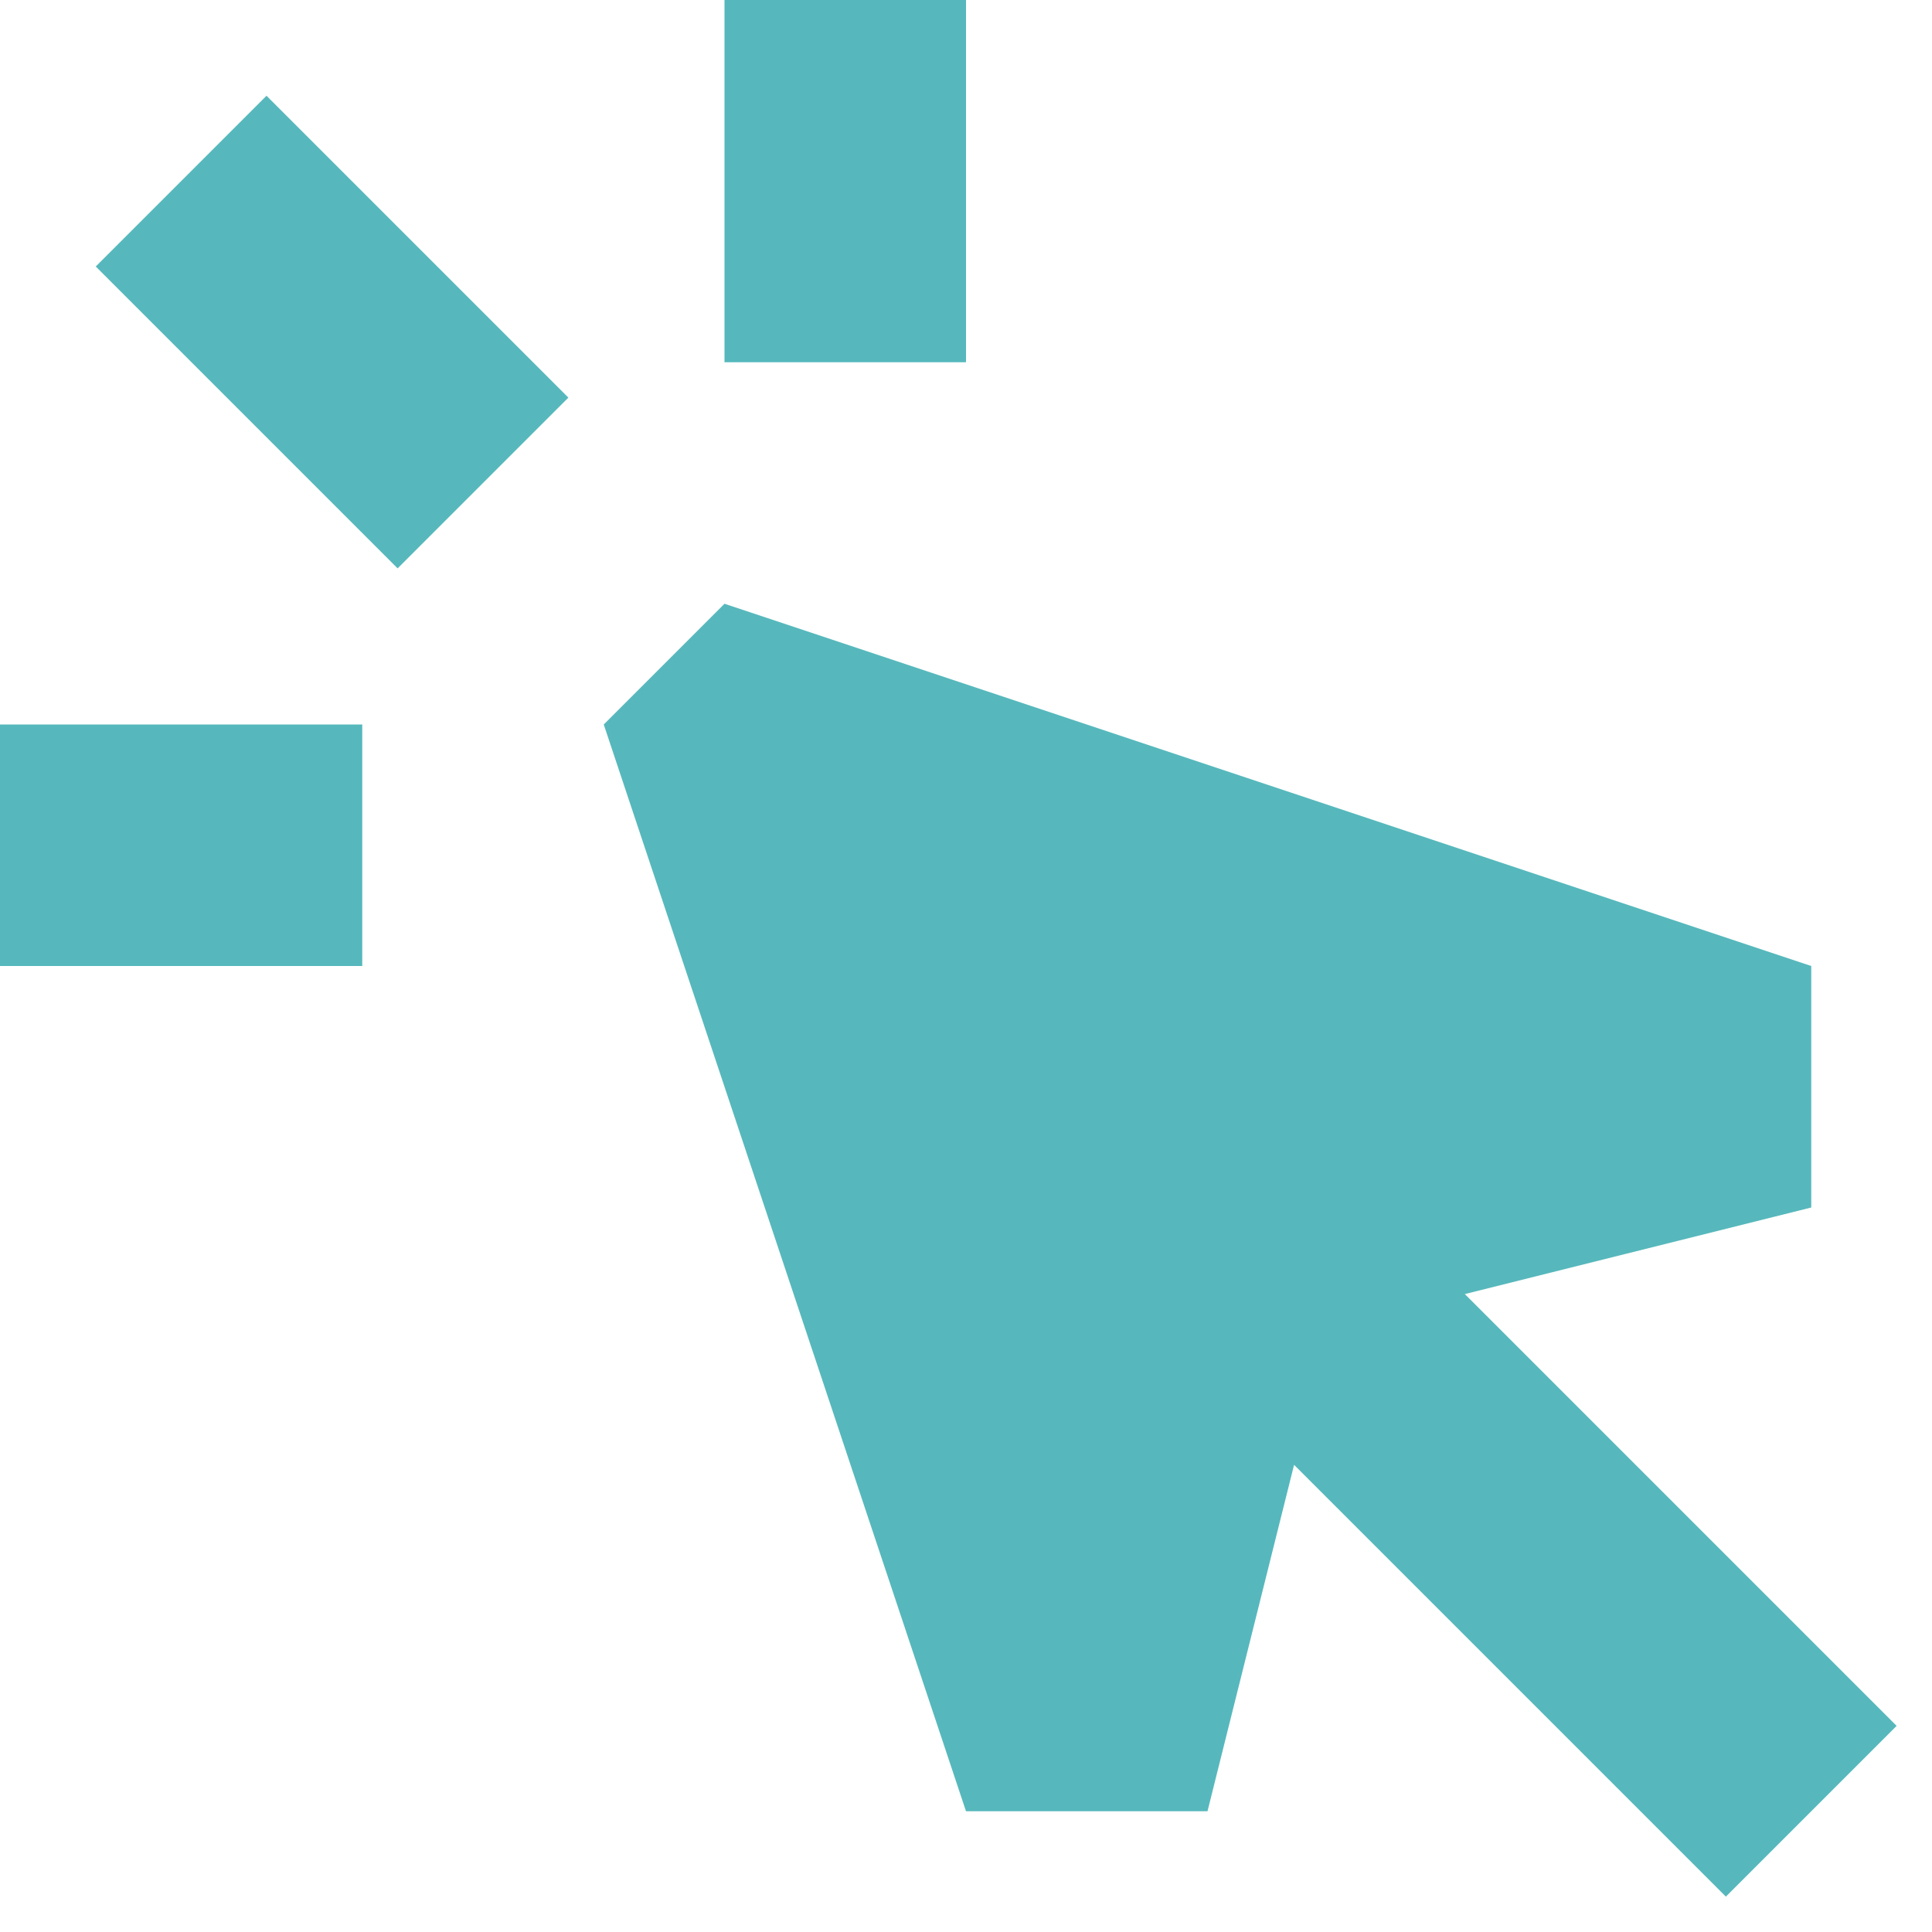
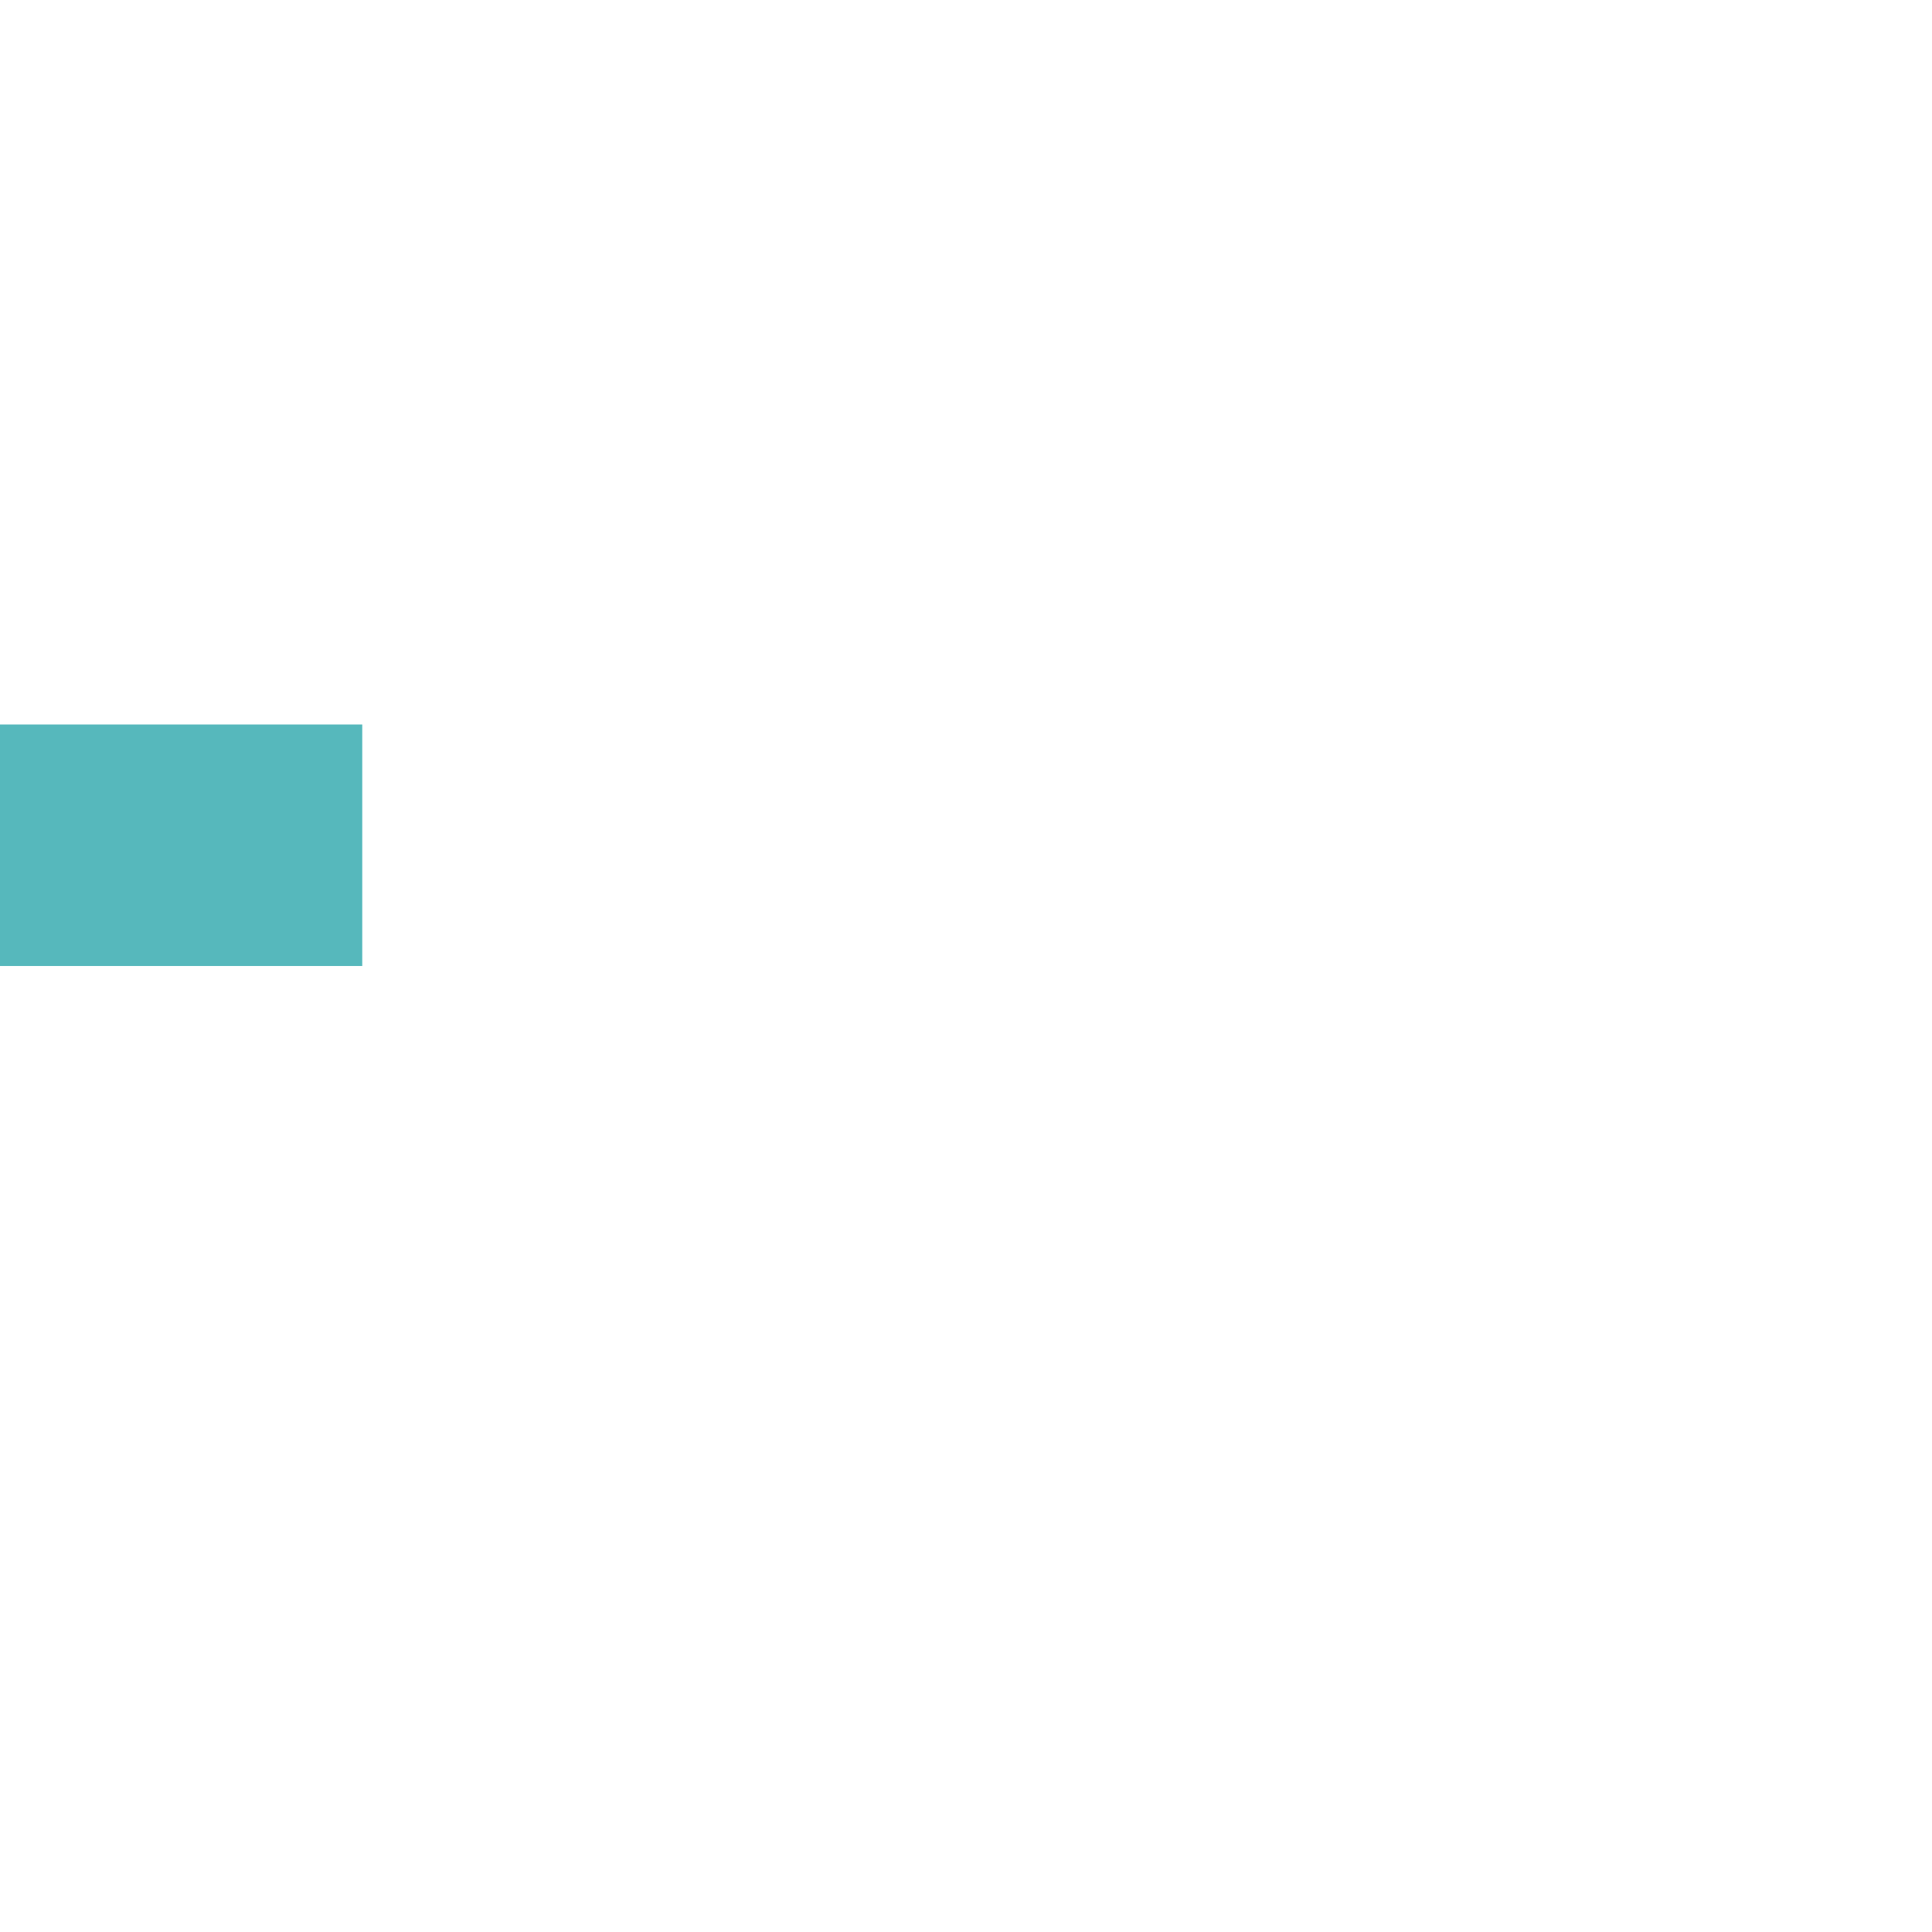
<svg xmlns="http://www.w3.org/2000/svg" width="800px" height="800px" viewBox="0 0 16 16" fill="none">
-   <path d="M8 3V0H6V3H8Z" fill="#56B8BC" />
-   <path d="M0.793 2.207L3.293 4.707L4.707 3.293L2.207 0.793L0.793 2.207Z" fill="#56B8BC" />
-   <path d="M6 5L5 6L8 15H10L10.717 12.131L14.293 15.707L15.707 14.293L12.131 10.717L15 10V8L6 5Z" fill="#56B8BC" />
+   <path d="M8 3V0V3H8Z" fill="#56B8BC" />
  <path d="M0 6H3V8H0V6Z" fill="#56B8BC" />
</svg>